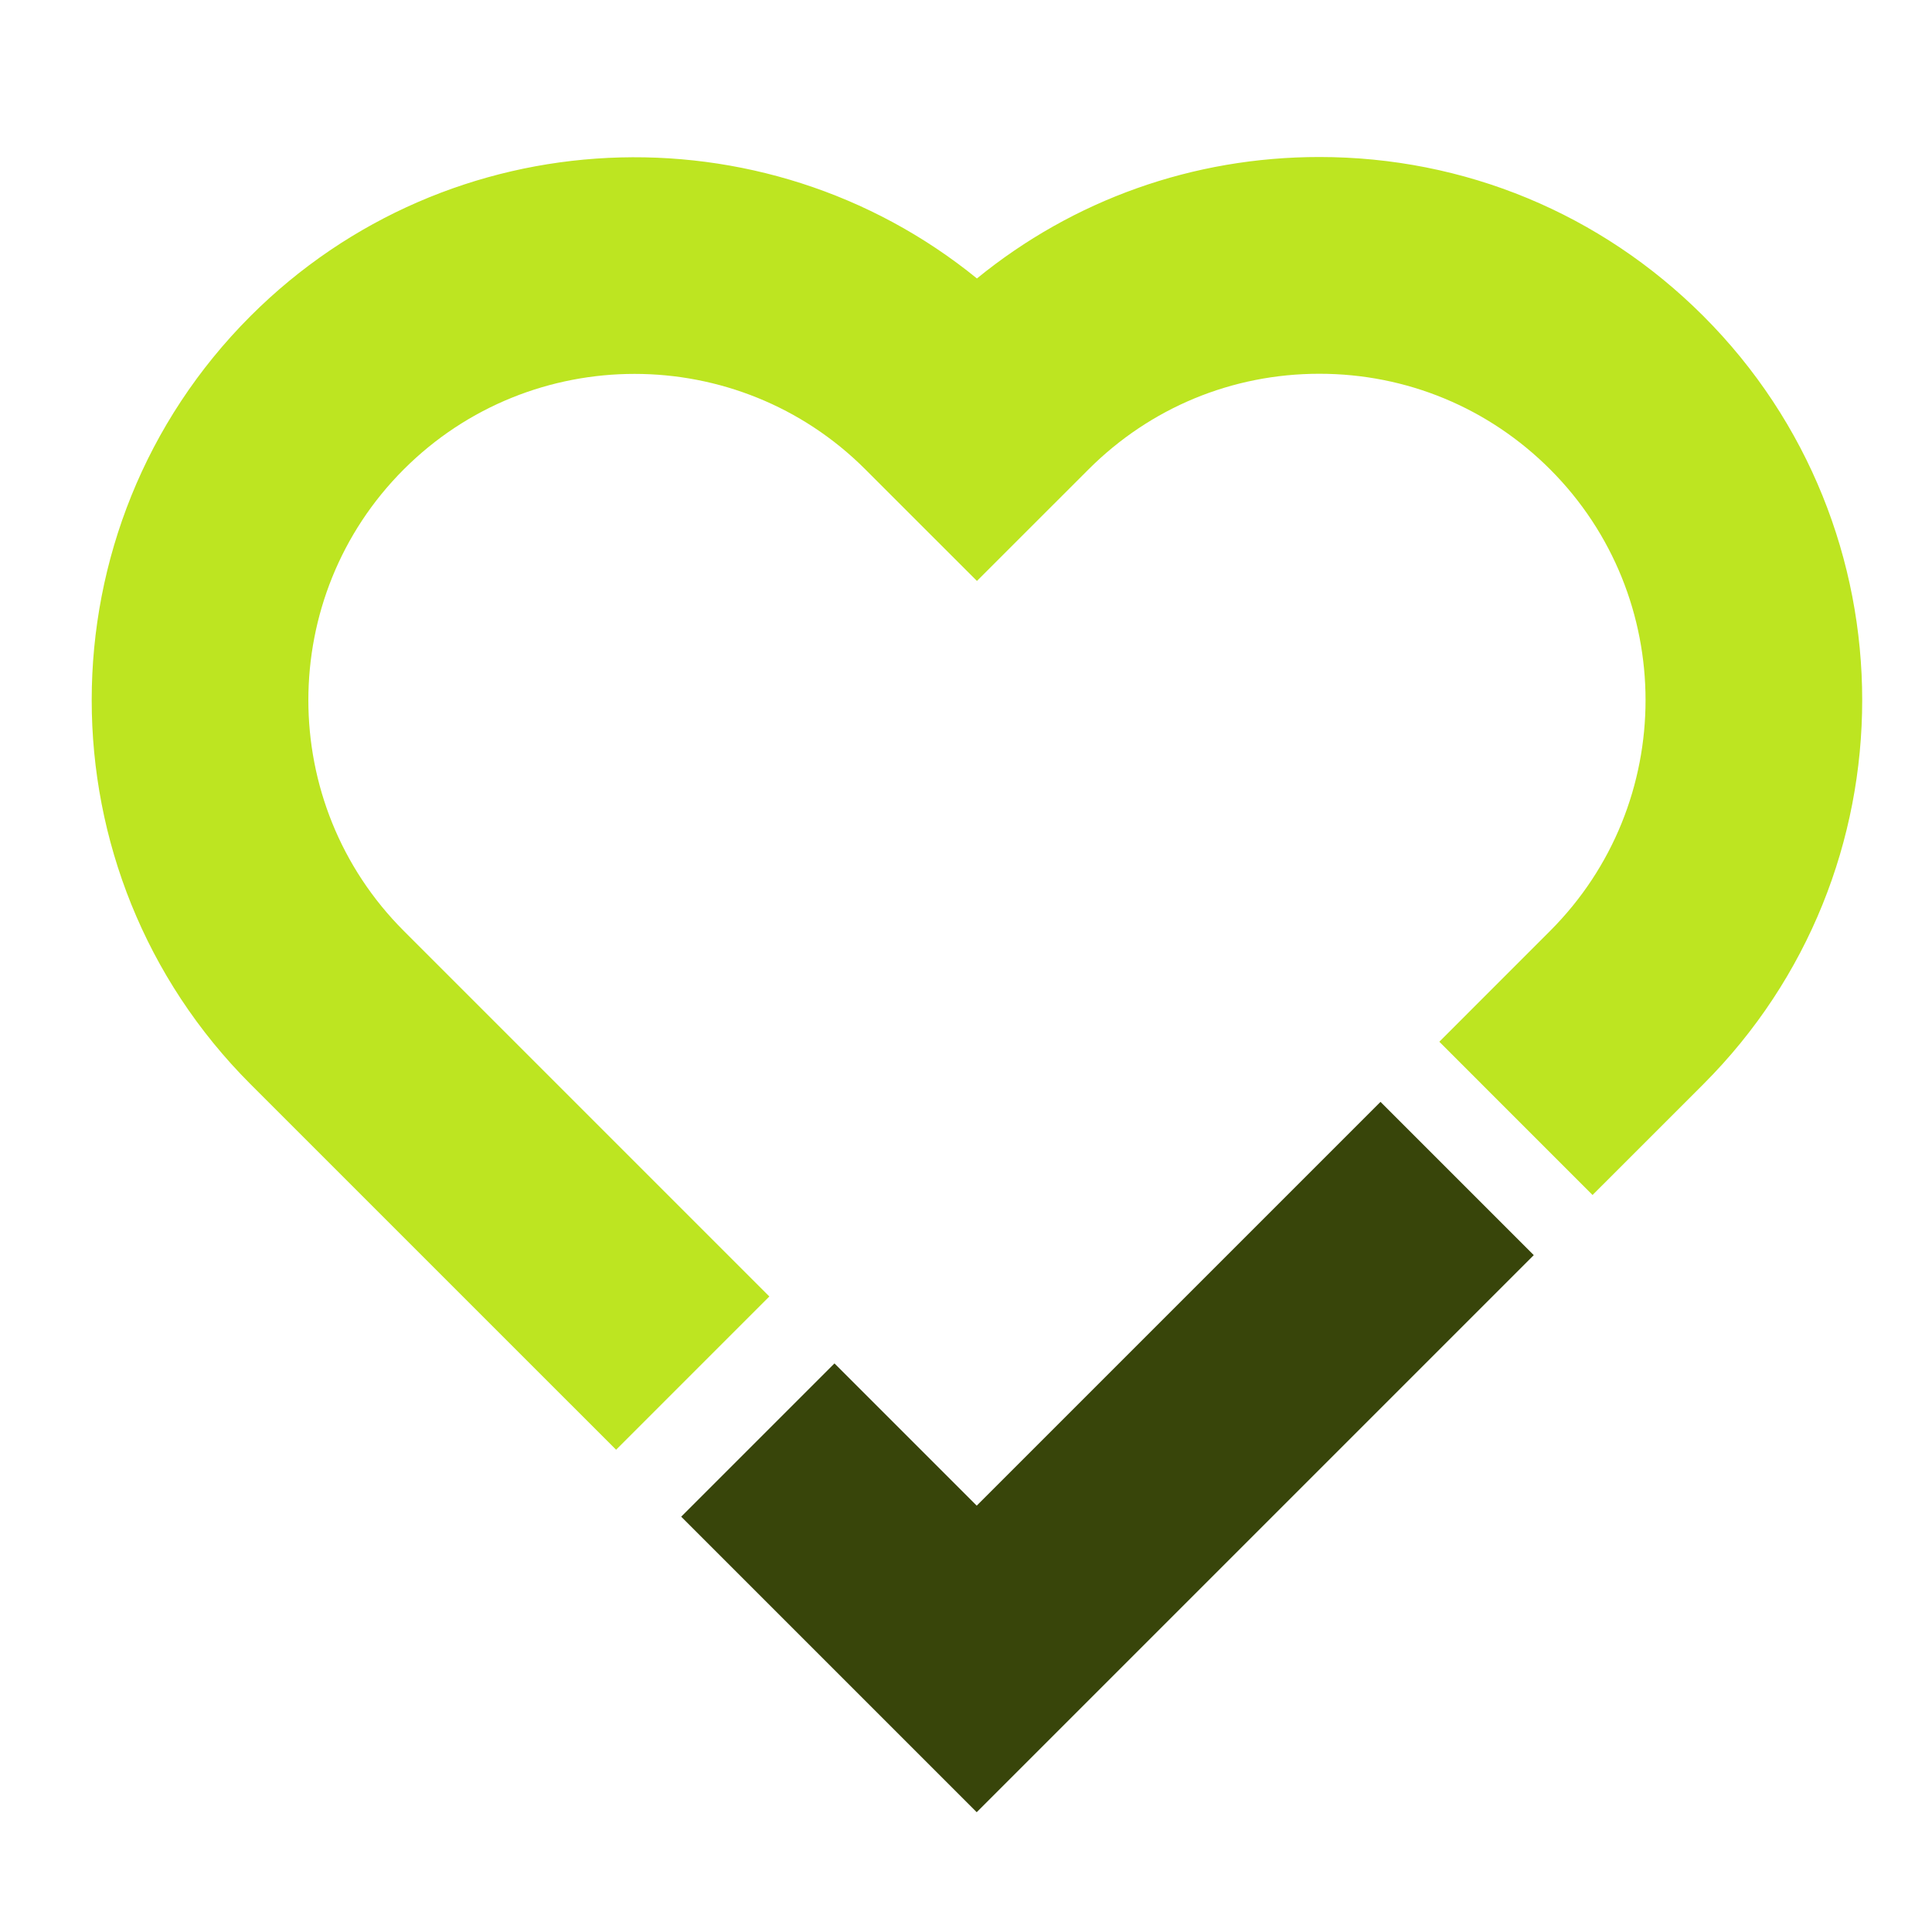
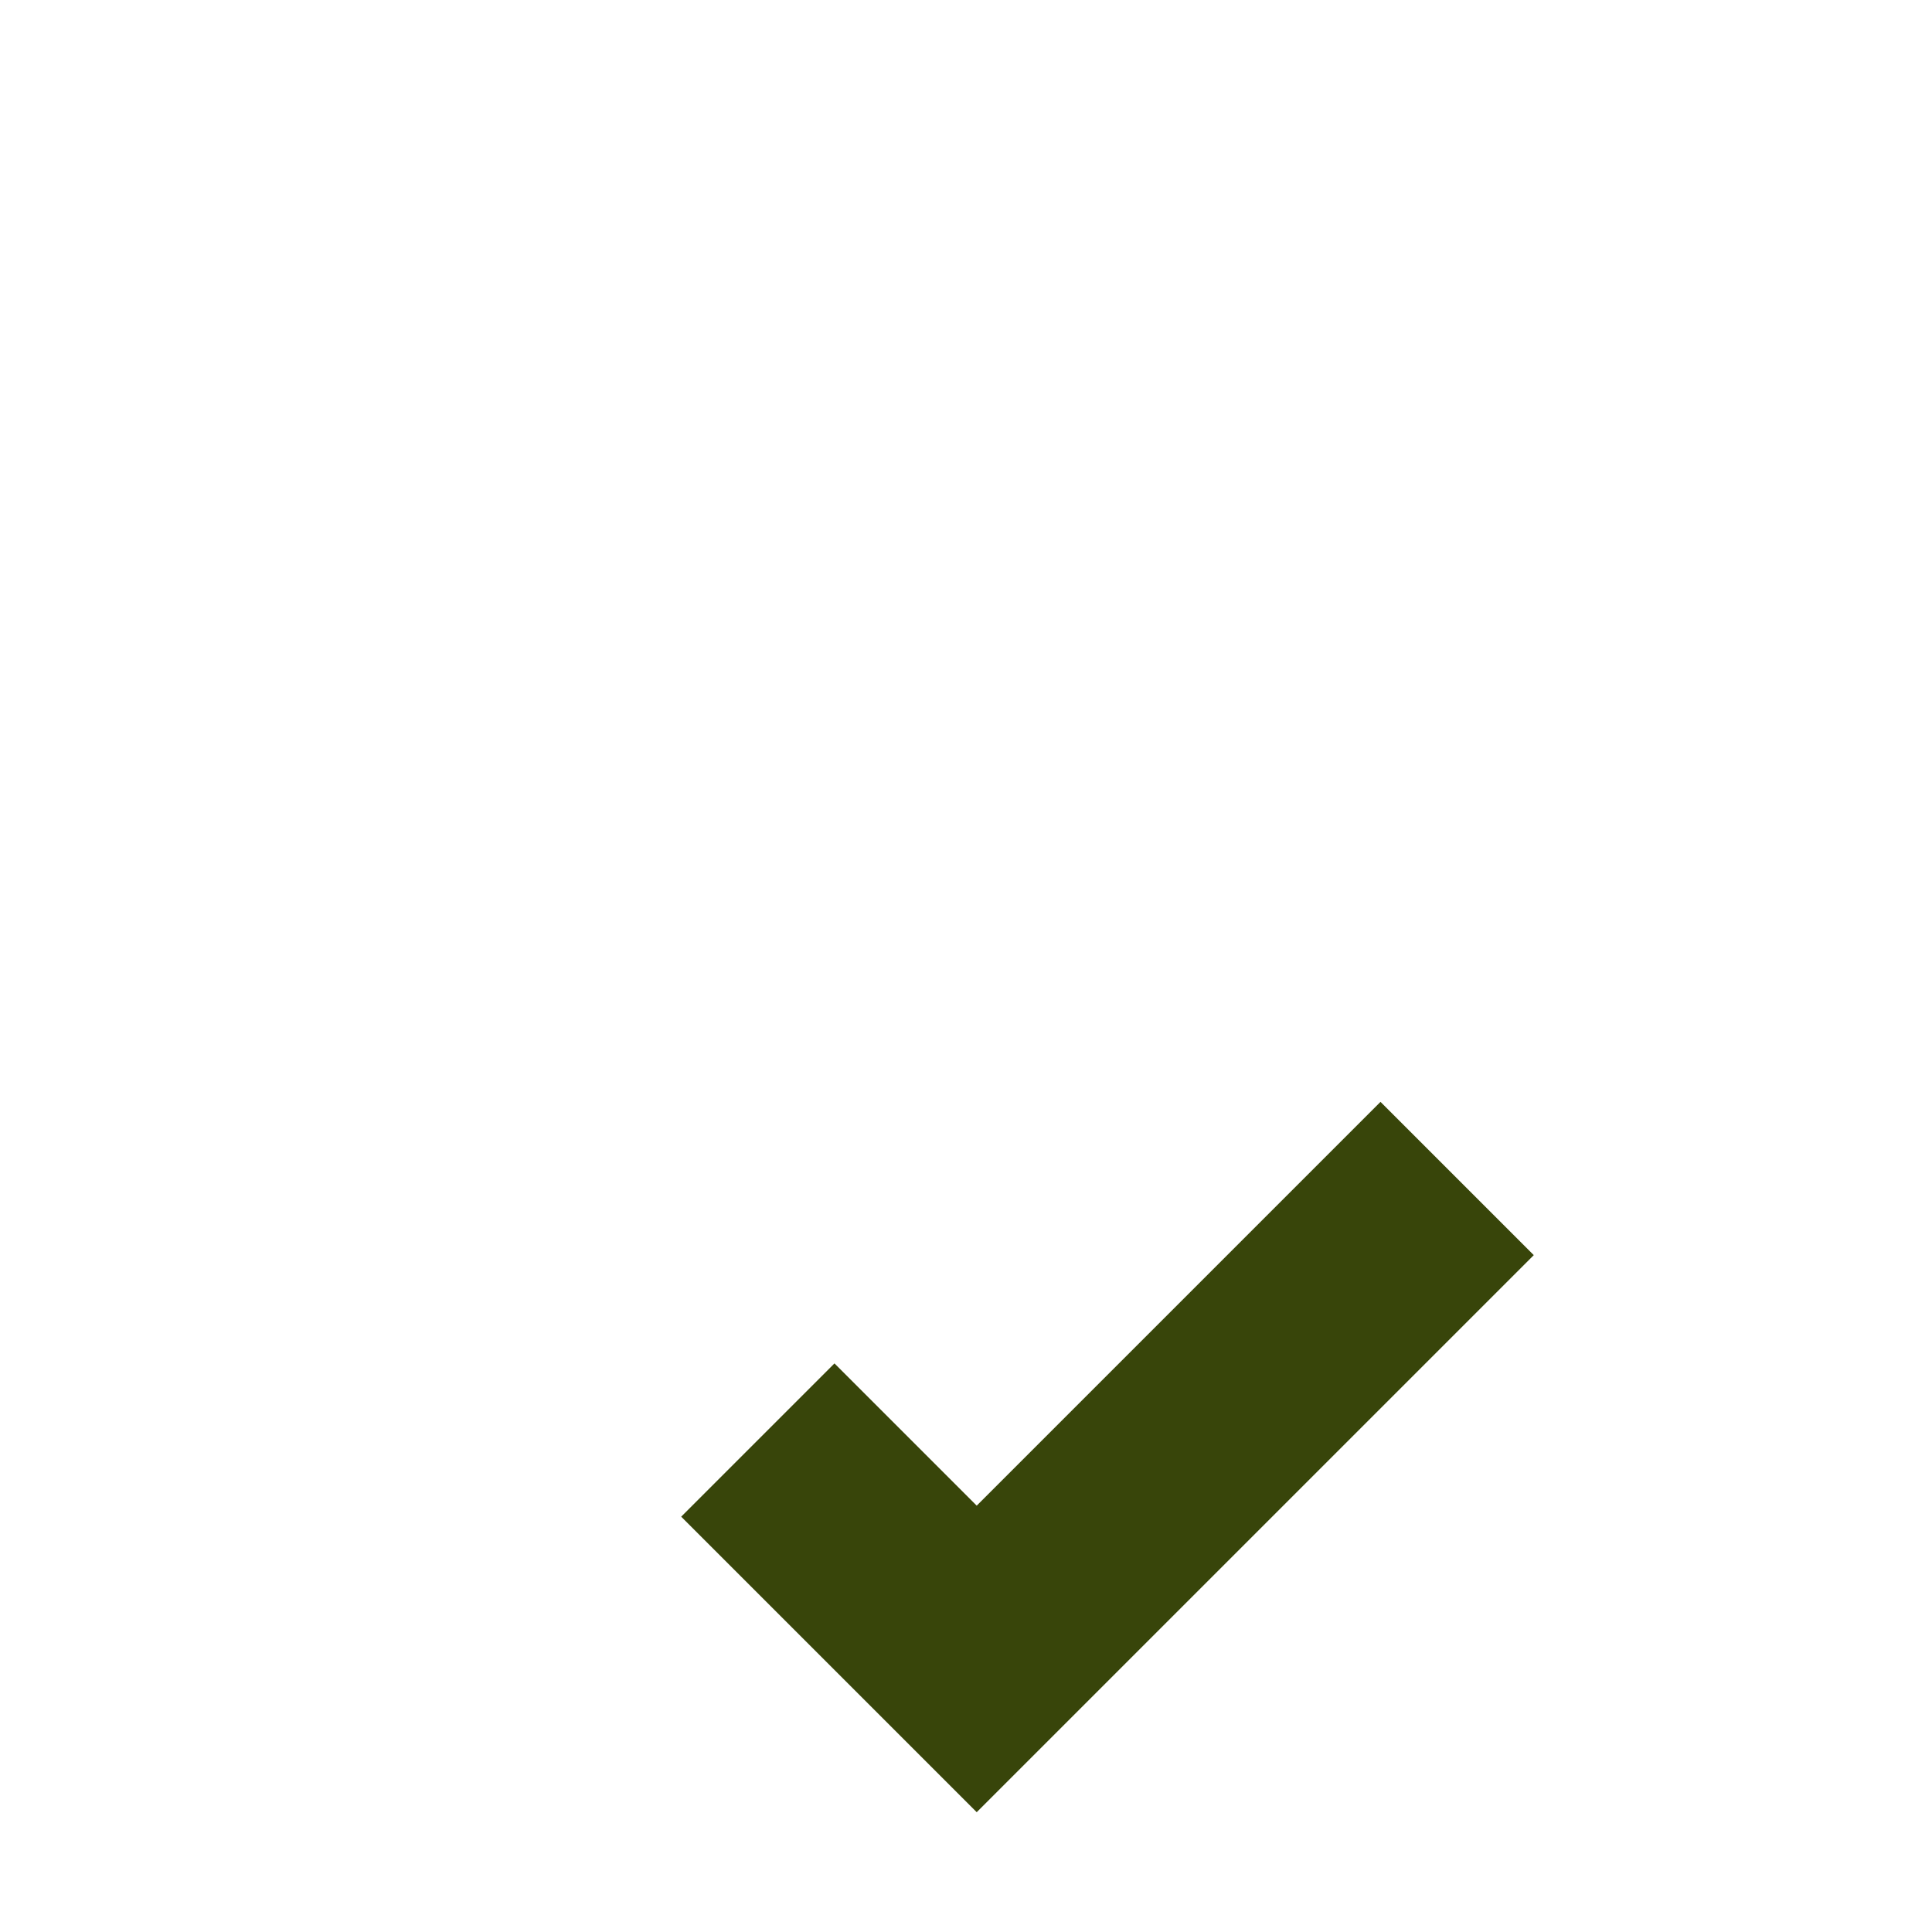
<svg xmlns="http://www.w3.org/2000/svg" xml:space="preserve" width="12mm" height="12mm" version="1.1" style="shape-rendering:geometricPrecision; text-rendering:geometricPrecision; image-rendering:optimizeQuality; fill-rule:evenodd; clip-rule:evenodd" viewBox="0 0 1200 1200">
  <defs>
    <style type="text/css">
   
    .fil1 {fill:#38450A;fill-rule:nonzero}
    .fil0 {fill:#BDE521;fill-rule:nonzero}
   
  </style>
  </defs>
  <g id="Camada_x0020_1">
-     <path class="fil0" d="M1058 196.32c-63.71,-63.71 -148.42,-98.8 -238.53,-98.8 -78.42,0 -152.73,26.56 -212.68,75.43 -132.38,-107.64 -327.97,-99.84 -451.2,23.37 -131.51,131.53 -131.51,345.55 0,477.08l227.08 227.06 95.19 -95.2 -227.06 -227.06c-79.03,-79.04 -79.03,-207.64 0,-286.68 39.52,-39.52 91.43,-59.29 143.33,-59.29 51.91,0 103.84,19.77 143.35,59.31l69.32 69.3 69.33 -69.32c38.28,-38.28 89.18,-59.37 143.34,-59.37 54.15,0 105.05,21.09 143.33,59.37 79.04,79.04 79.04,207.64 0,286.68l-68.81 68.84 95.17 95.19 68.84 -68.83c131.53,-131.53 131.53,-345.55 0,-477.08z" />
    <polygon class="fil1" points="606.65,1125.59 423.1,942.04 518.3,846.84 606.65,935.19 857.45,684.39 952.65,779.59 " />
  </g>
</svg>